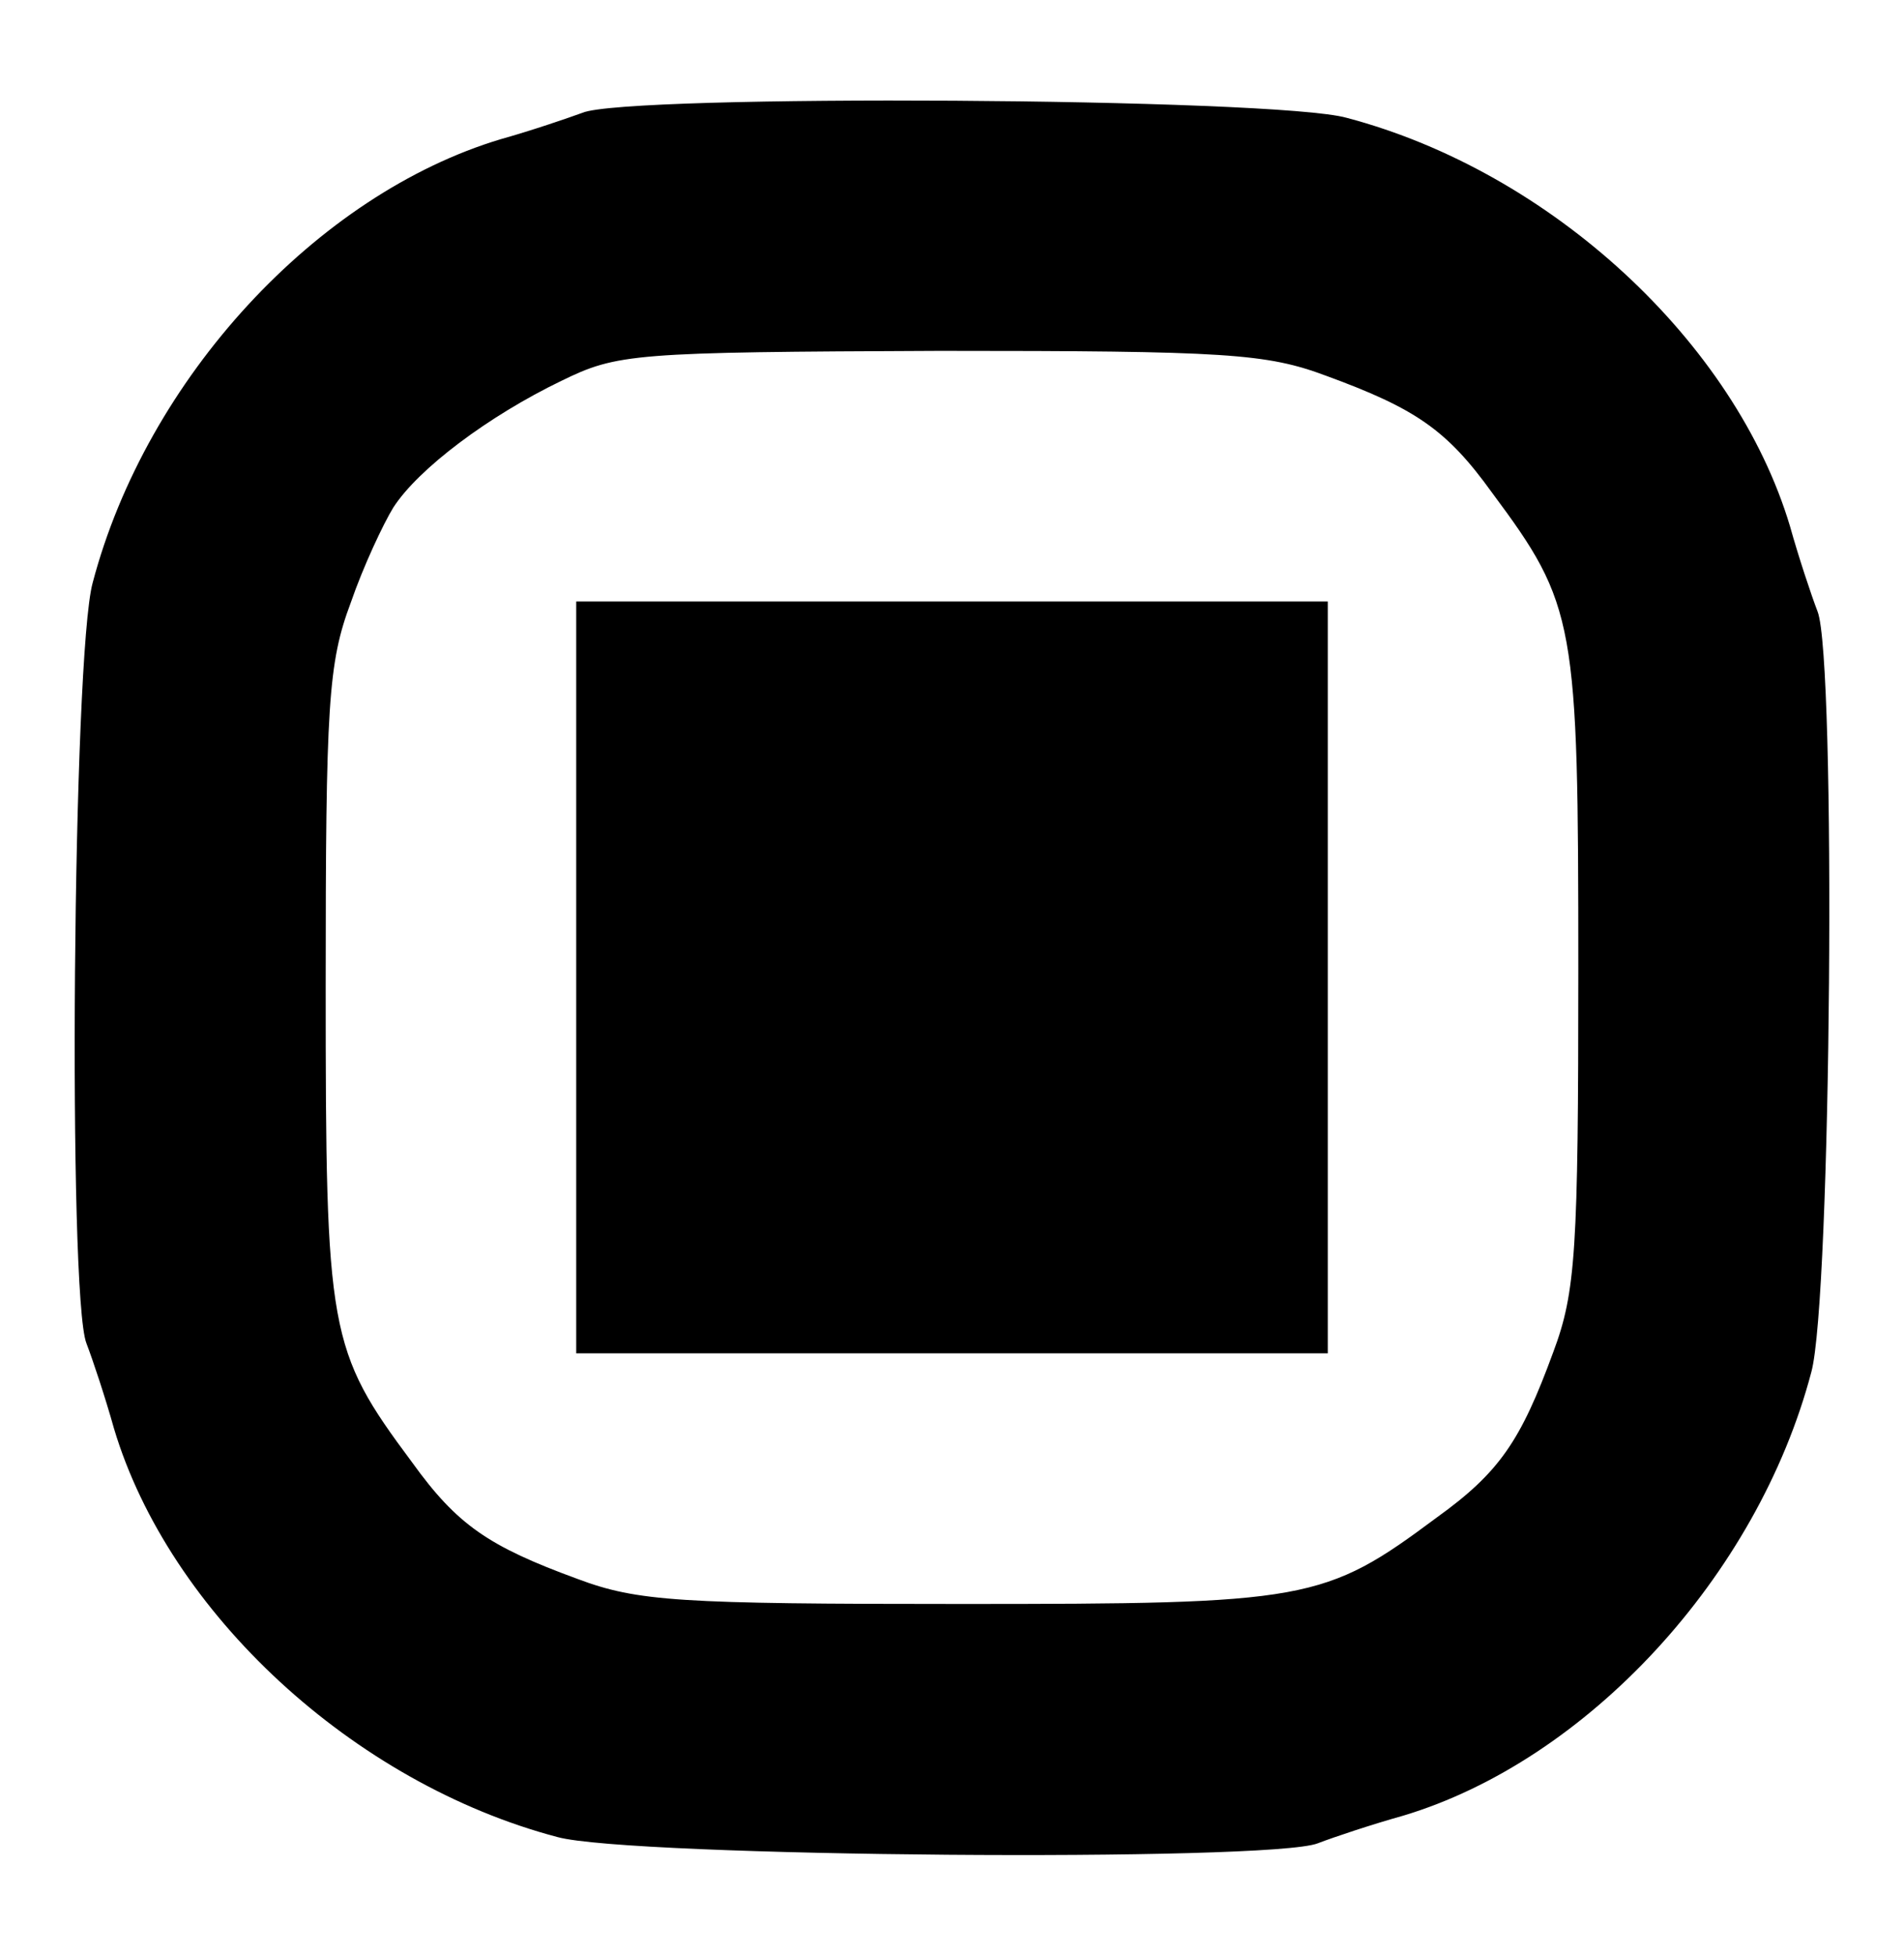
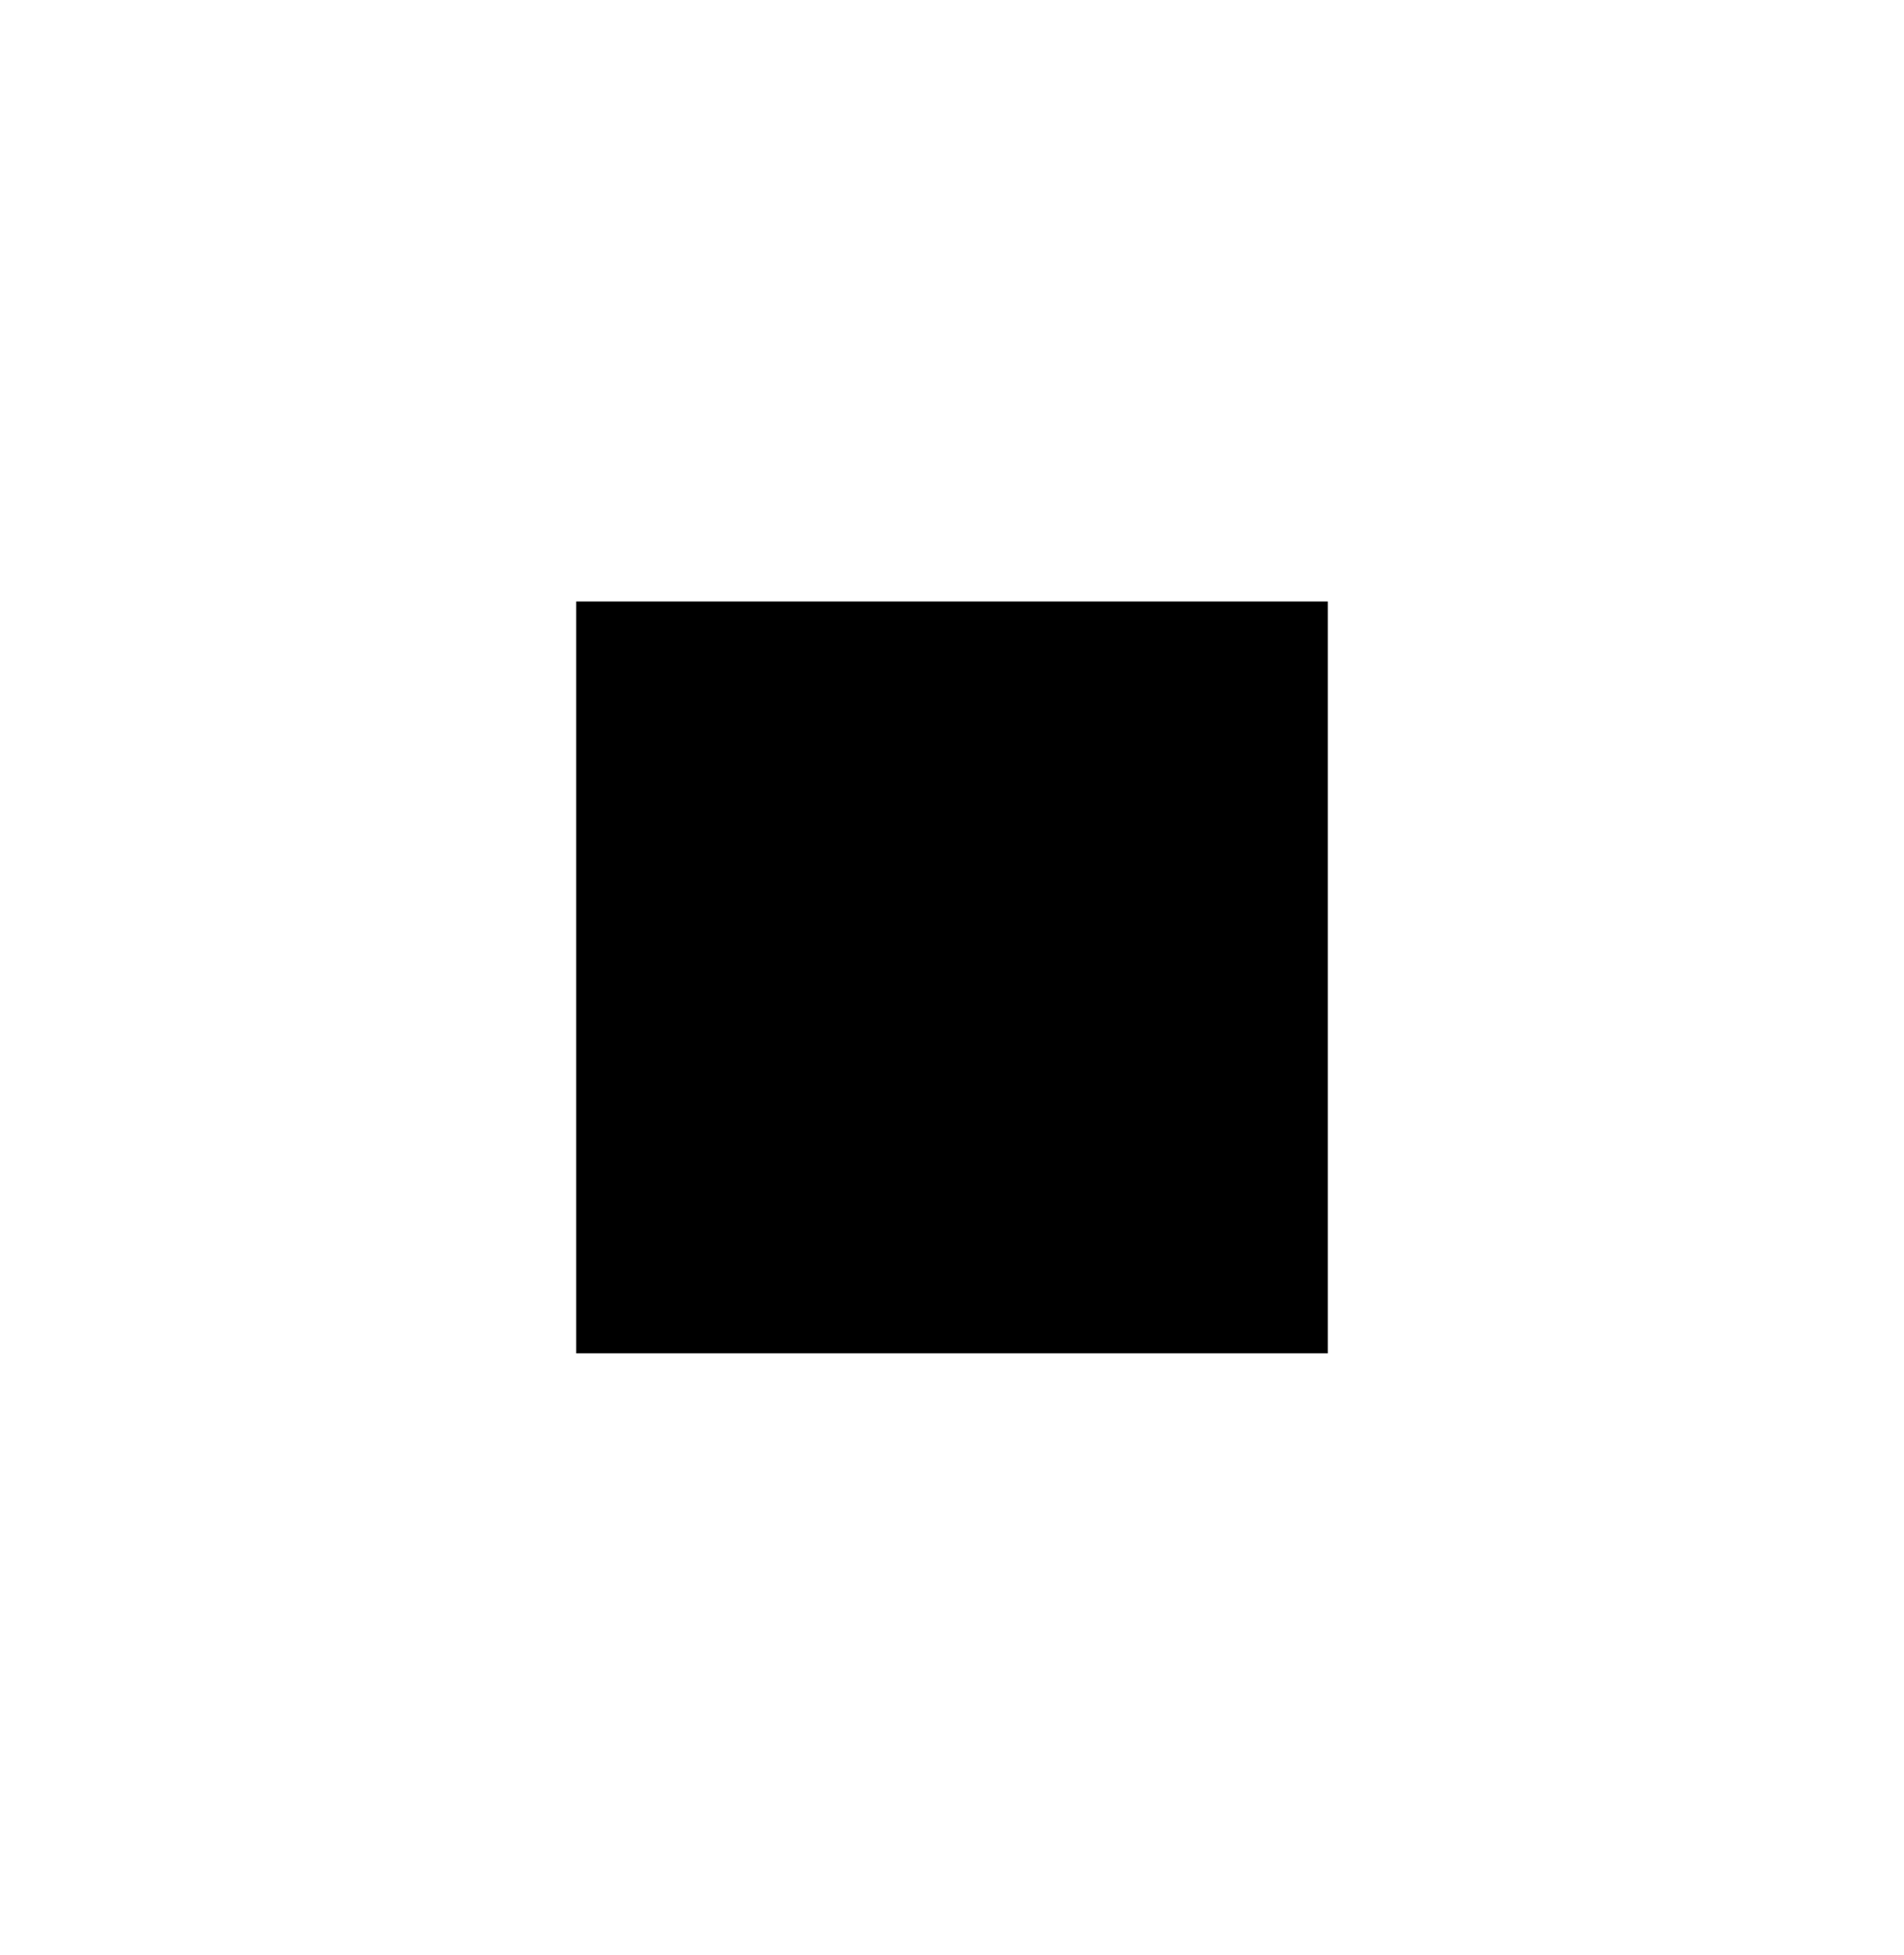
<svg xmlns="http://www.w3.org/2000/svg" version="1.0" width="152pt" height="156pt" viewBox="0 0 152 156" preserveAspectRatio="xMidYMid meet">
  <g transform="translate(0,156) scale(0.1,-0.1)" fill="#000000" stroke="none">
-     <path d="M465 1470 c-11 -4 -40 -14 -65 -21 -147 -44 -283 -191 -326 -354 -16 -58 -20 -569 -5 -607 5 -13 15 -43 22 -68 44 -147 191 -283 354 -326 58 -16 569 -20 607 -5 13 5 43 15 68 22 147 44 283 191 326 354 16 58 20 569 5 607 -5 13 -15 43 -22 68 -44 147 -191 283 -354 326 -57 16 -575 19 -610 4z m594 -210 c71 -26 96 -43 132 -93 67 -90 69 -103 69 -380 0 -225 -2 -258 -20 -306 -26 -71 -43 -96 -93 -132 -90 -67 -103 -69 -380 -69 -225 0 -258 2 -306 20 -71 26 -96 43 -132 93 -67 90 -69 103 -69 380 0 225 2 258 20 306 10 29 26 63 34 76 20 31 76 73 134 101 45 22 57 23 302 24 229 0 261 -2 309 -20z" />
    <path d="M460 780 l0 -300 300 0 300 0 0 300 0 300 -300 0 -300 0 0 -300z" />
  </g>
</svg>